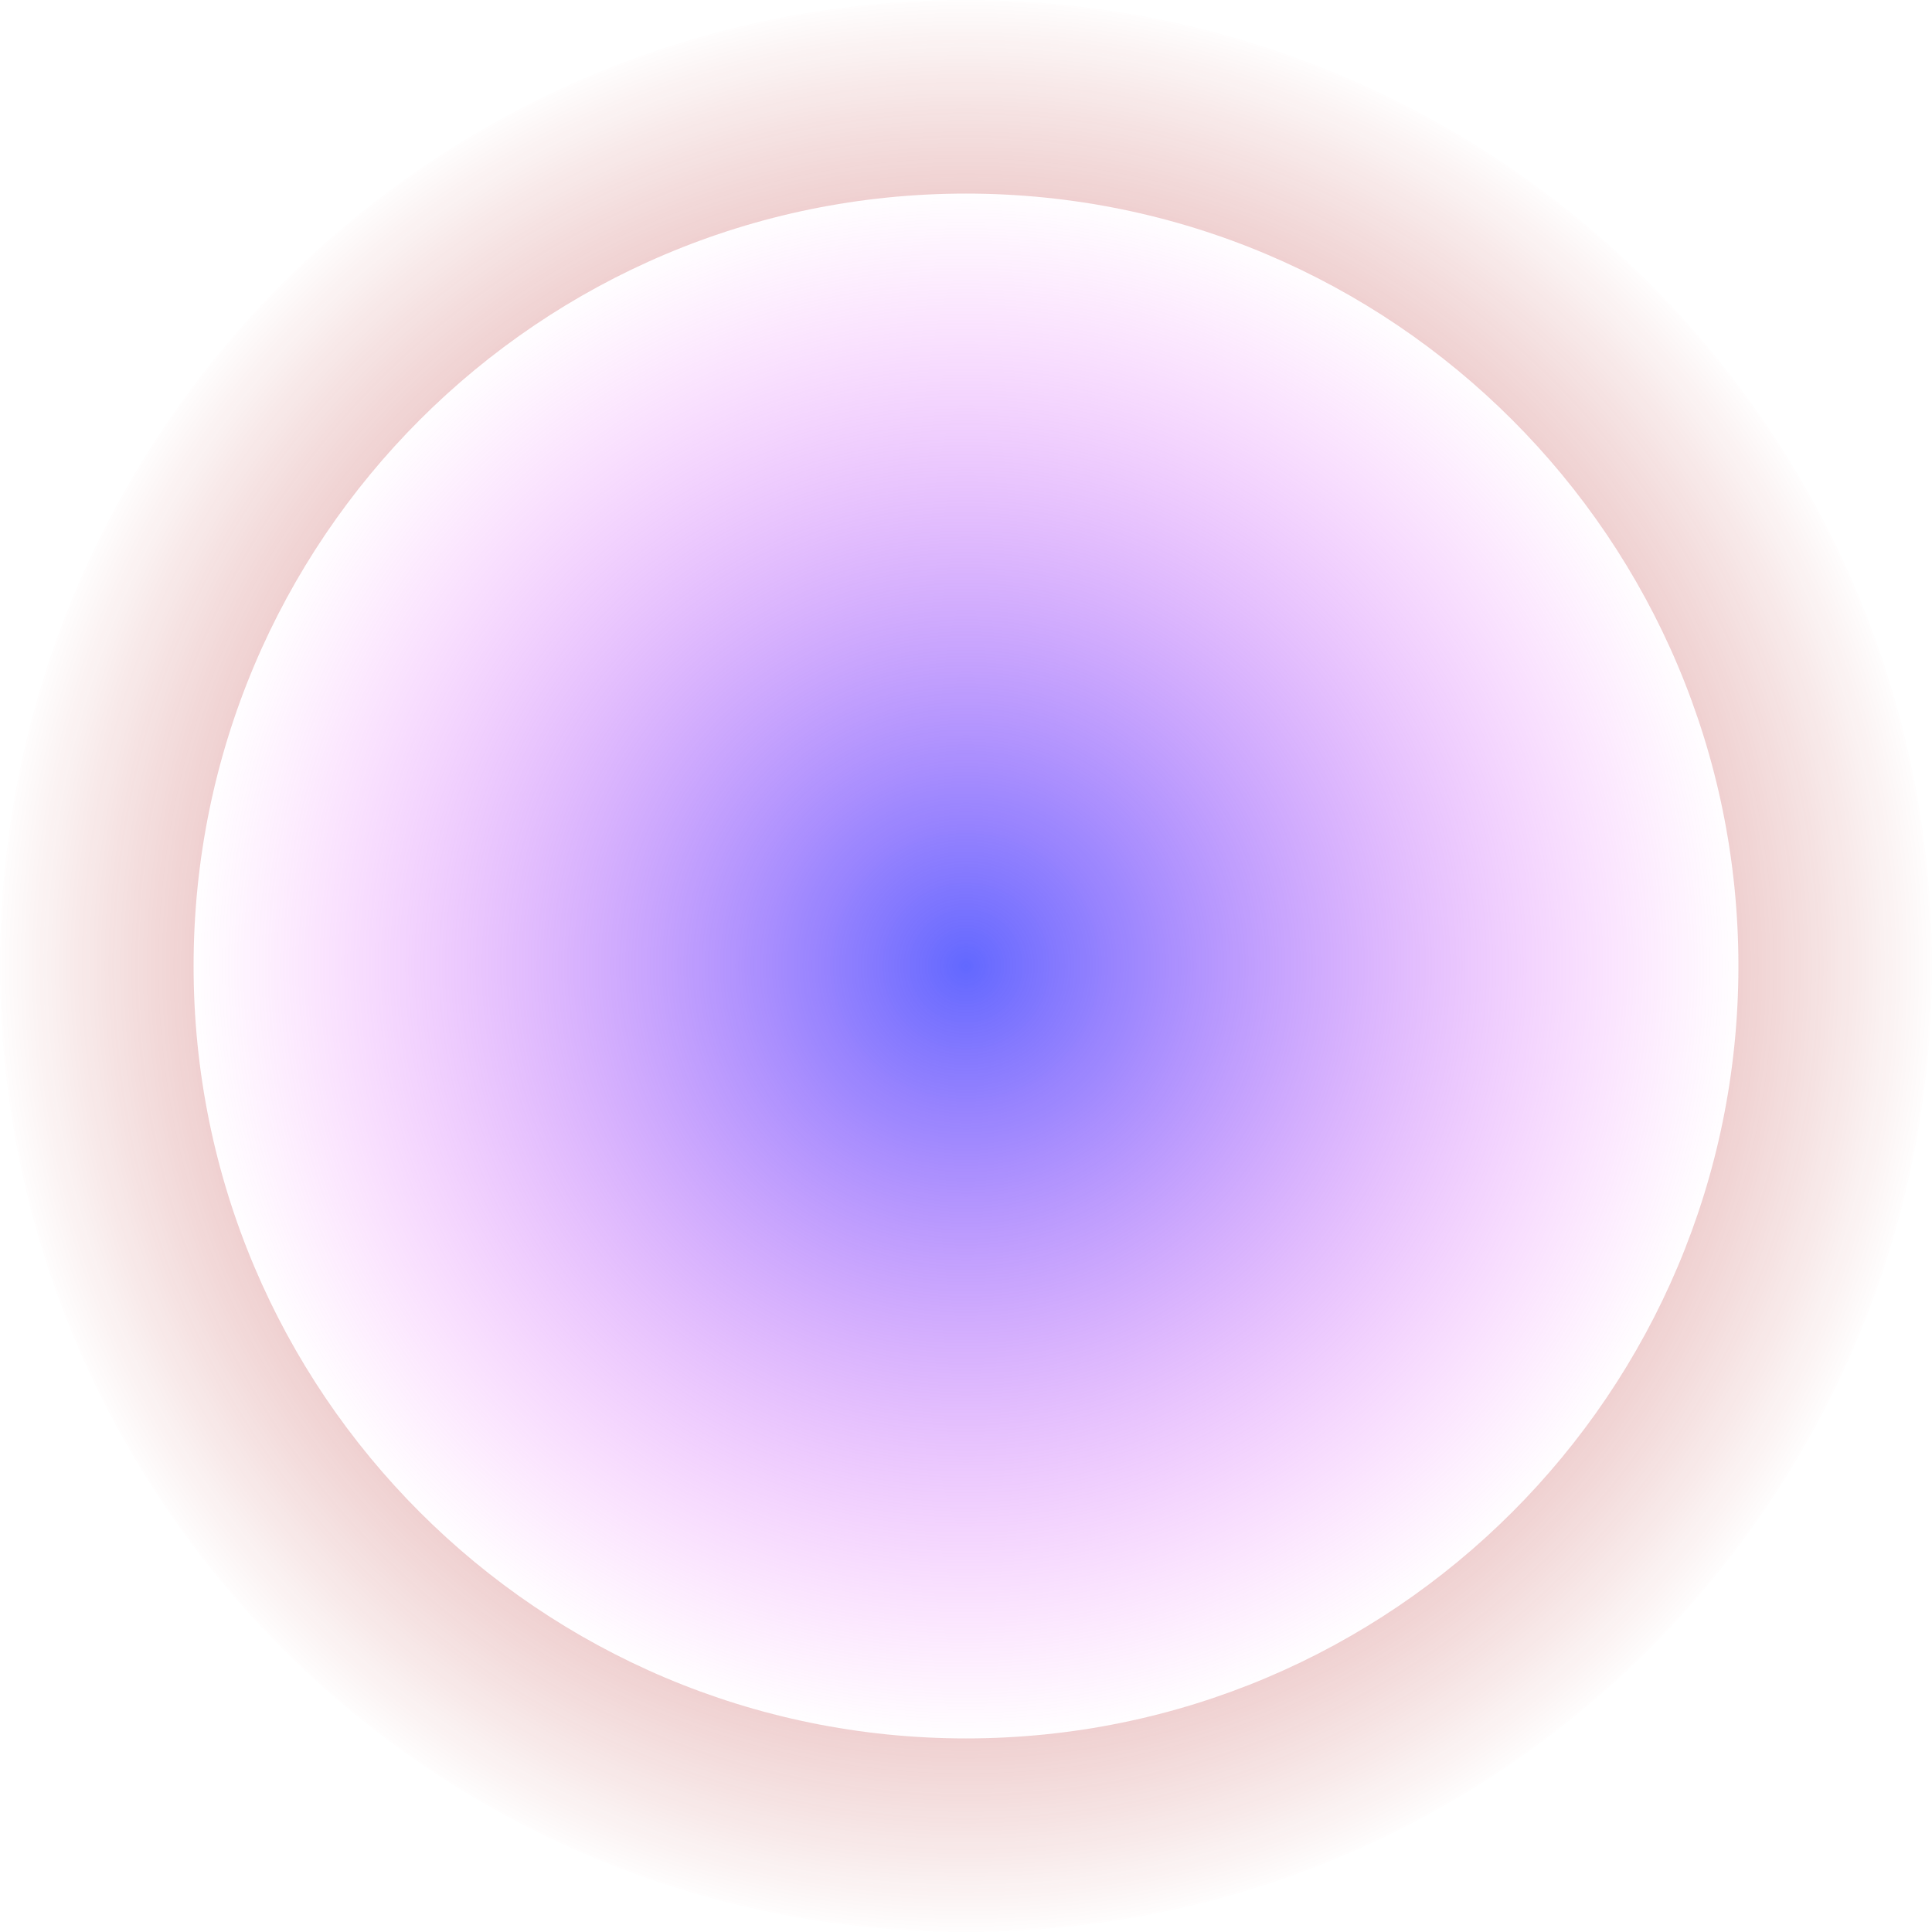
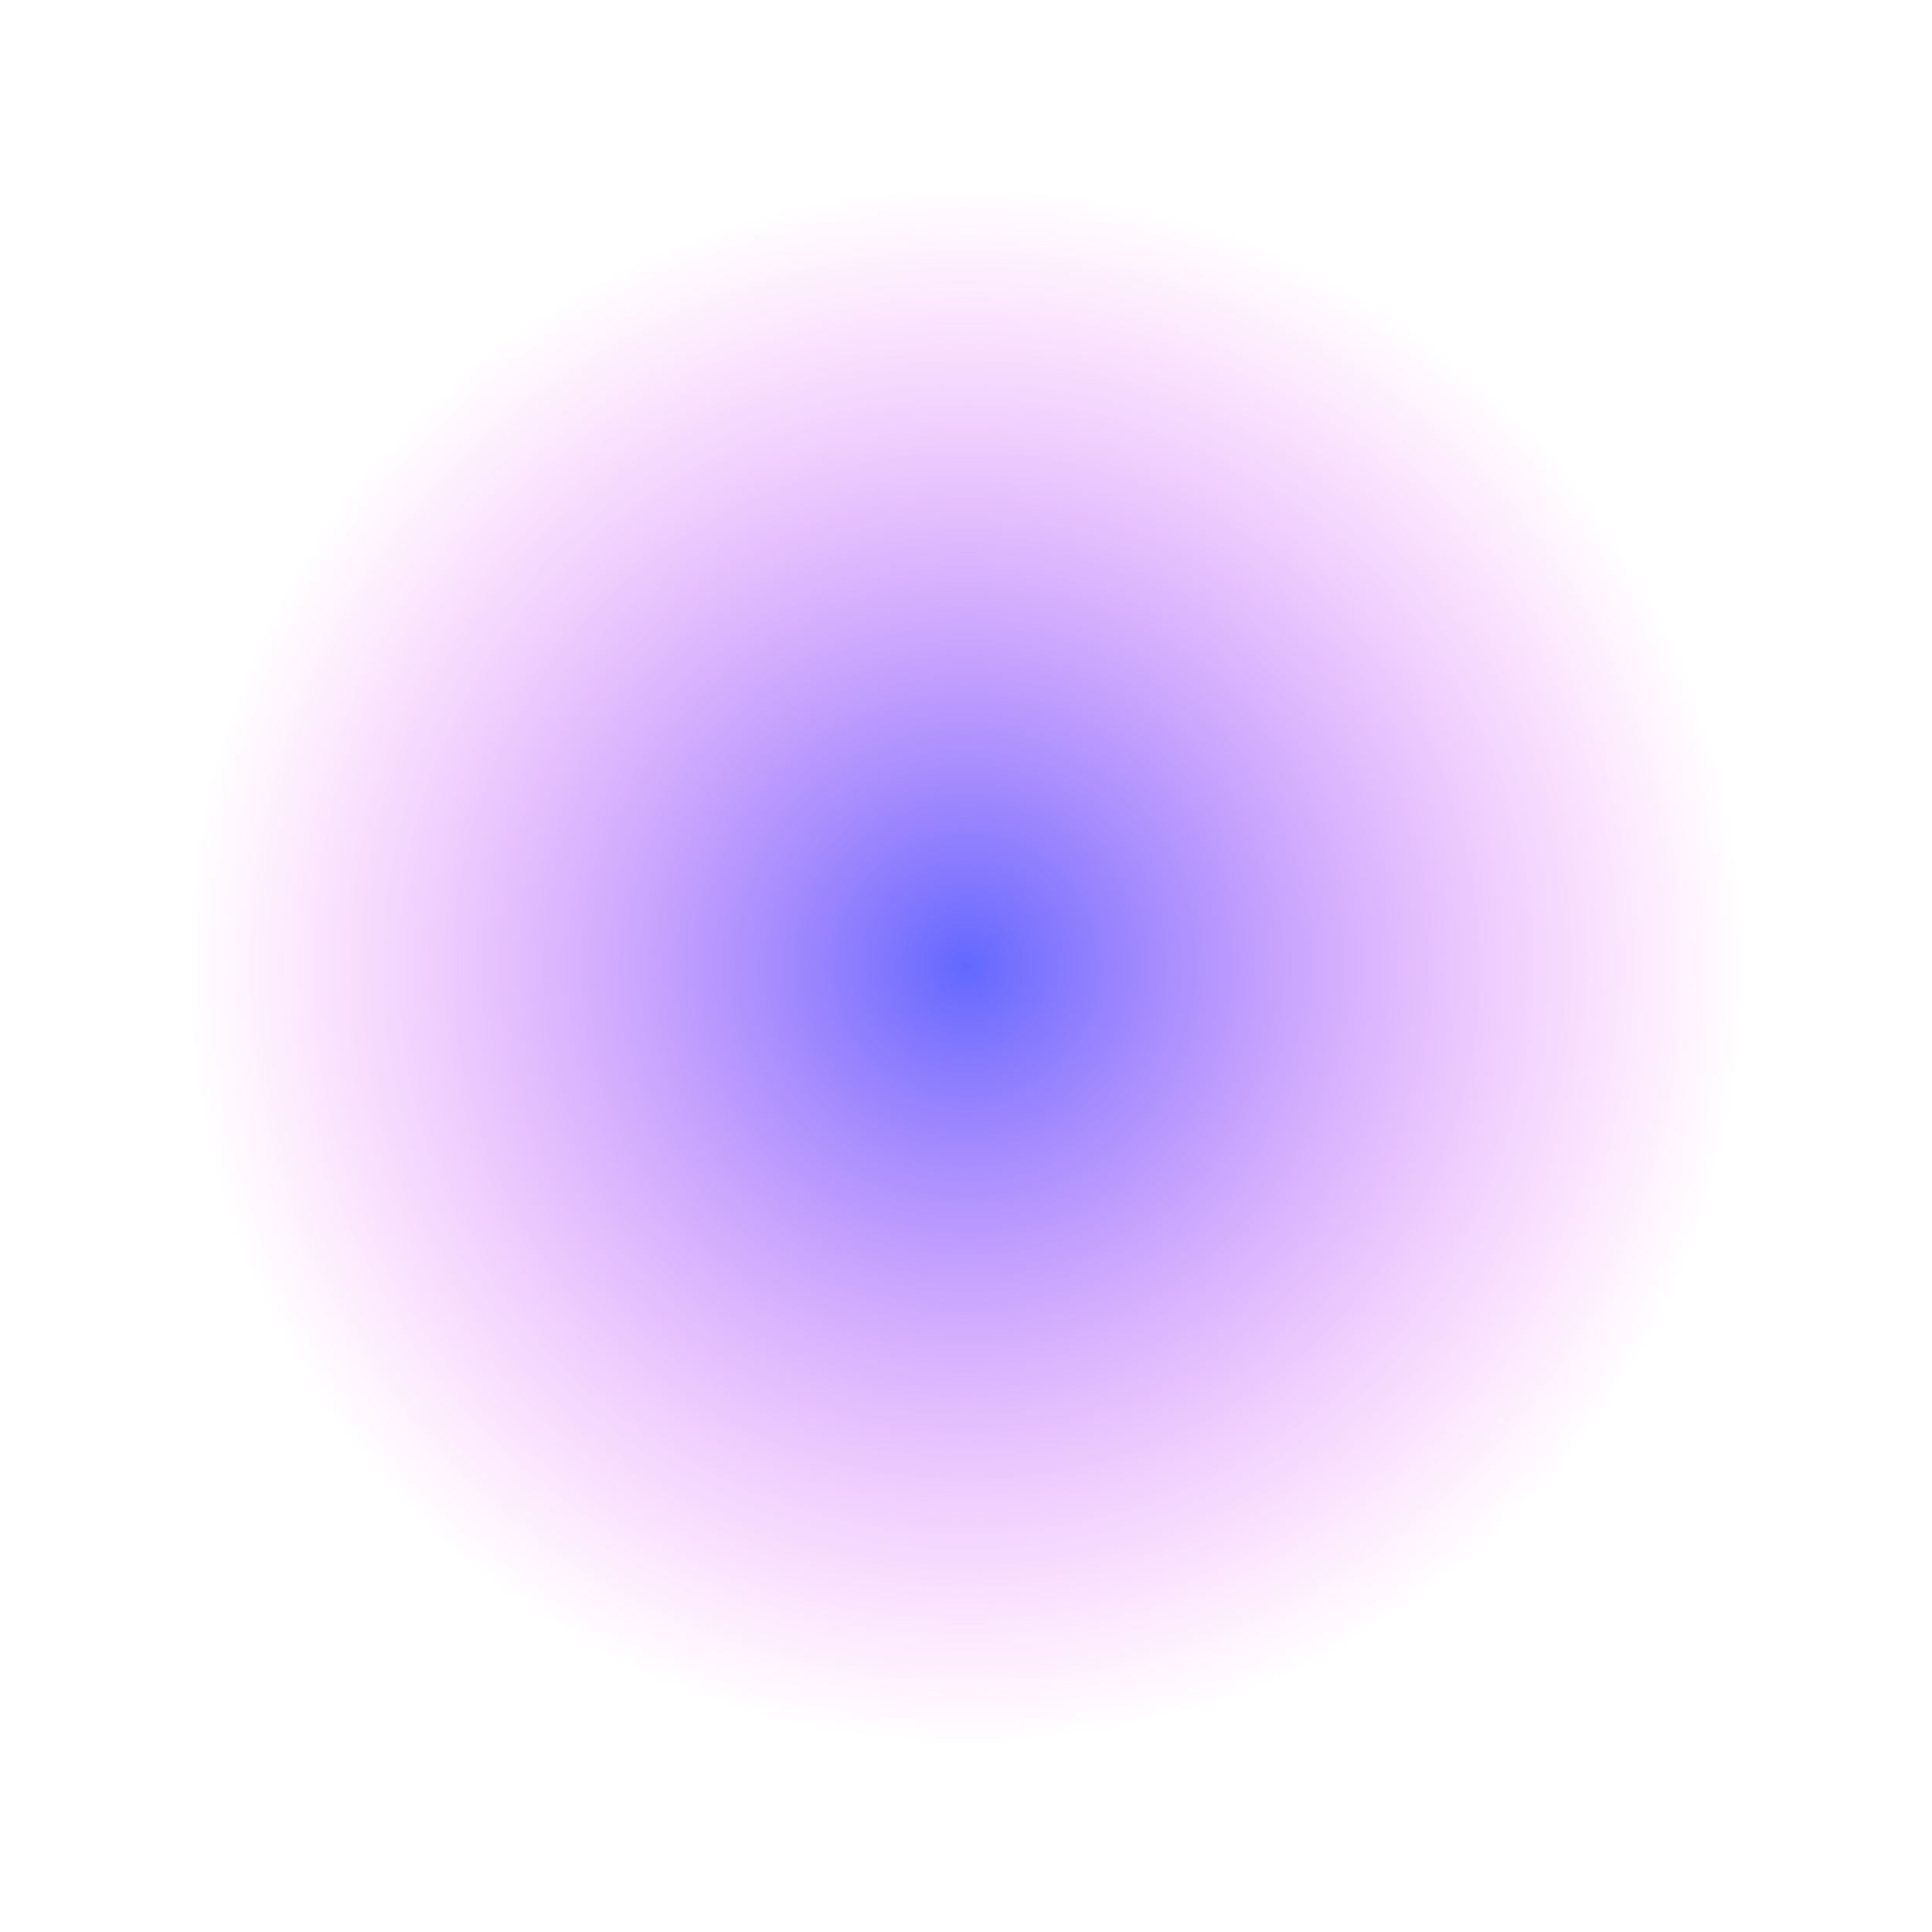
<svg xmlns="http://www.w3.org/2000/svg" width="458" height="458" viewBox="0 0 458 458" fill="none">
-   <path d="M458 229C458 355.473 355.473 458 229 458C102.527 458 0 355.473 0 229C0 102.527 102.527 0 229 0C355.473 0 458 102.527 458 229ZM45.891 229C45.891 330.128 127.872 412.109 229 412.109C330.128 412.109 412.109 330.128 412.109 229C412.109 127.872 330.128 45.891 229 45.891C127.872 45.891 45.891 127.872 45.891 229Z" fill="url(#paint0_radial)" />
  <circle cx="229" cy="229" r="184" fill="url(#paint1_radial)" />
  <defs>
    <radialGradient id="paint0_radial" cx="0" cy="0" r="1" gradientUnits="userSpaceOnUse" gradientTransform="translate(229 229) rotate(90) scale(229)">
      <stop stop-color="#CF9090" />
      <stop offset="1" stop-color="#AC0202" stop-opacity="0" />
    </radialGradient>
    <radialGradient id="paint1_radial" cx="0" cy="0" r="1" gradientUnits="userSpaceOnUse" gradientTransform="translate(229 229) rotate(90) scale(184)">
      <stop stop-color="#6268FF" />
      <stop offset="1" stop-color="#FF62F9" stop-opacity="0" />
    </radialGradient>
  </defs>
</svg>